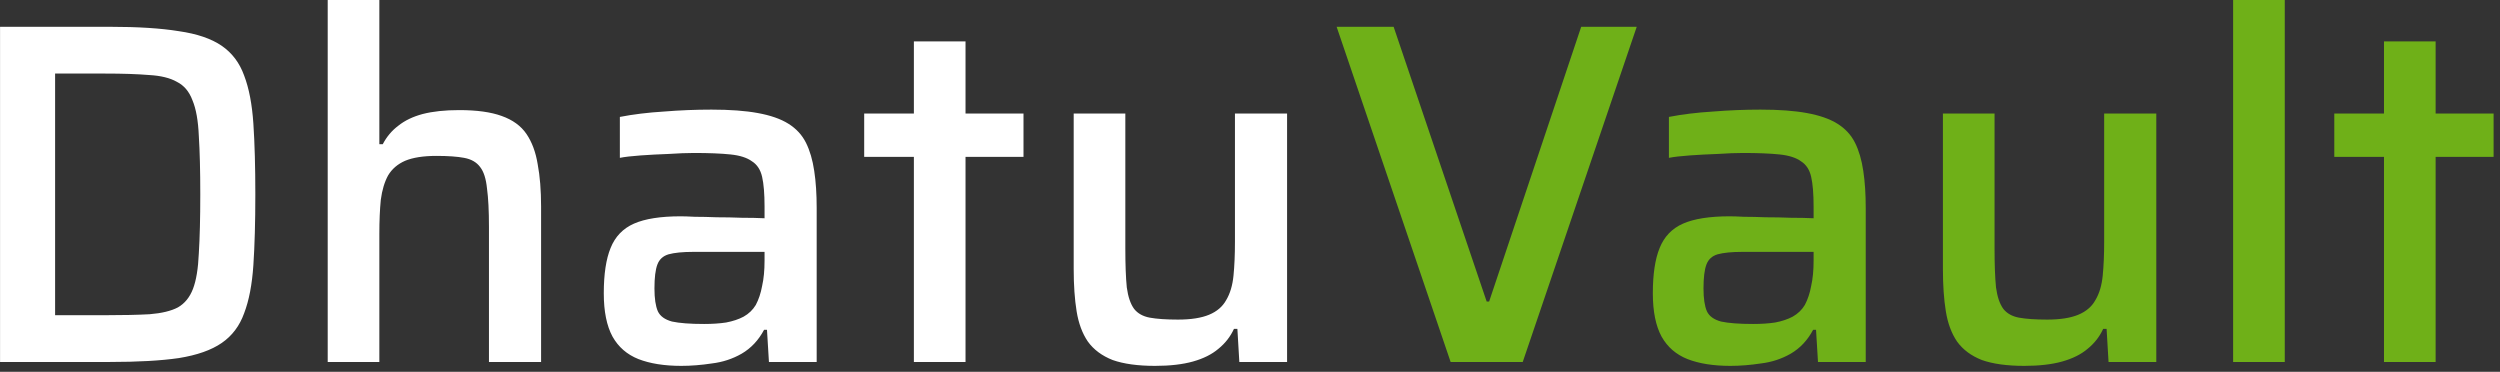
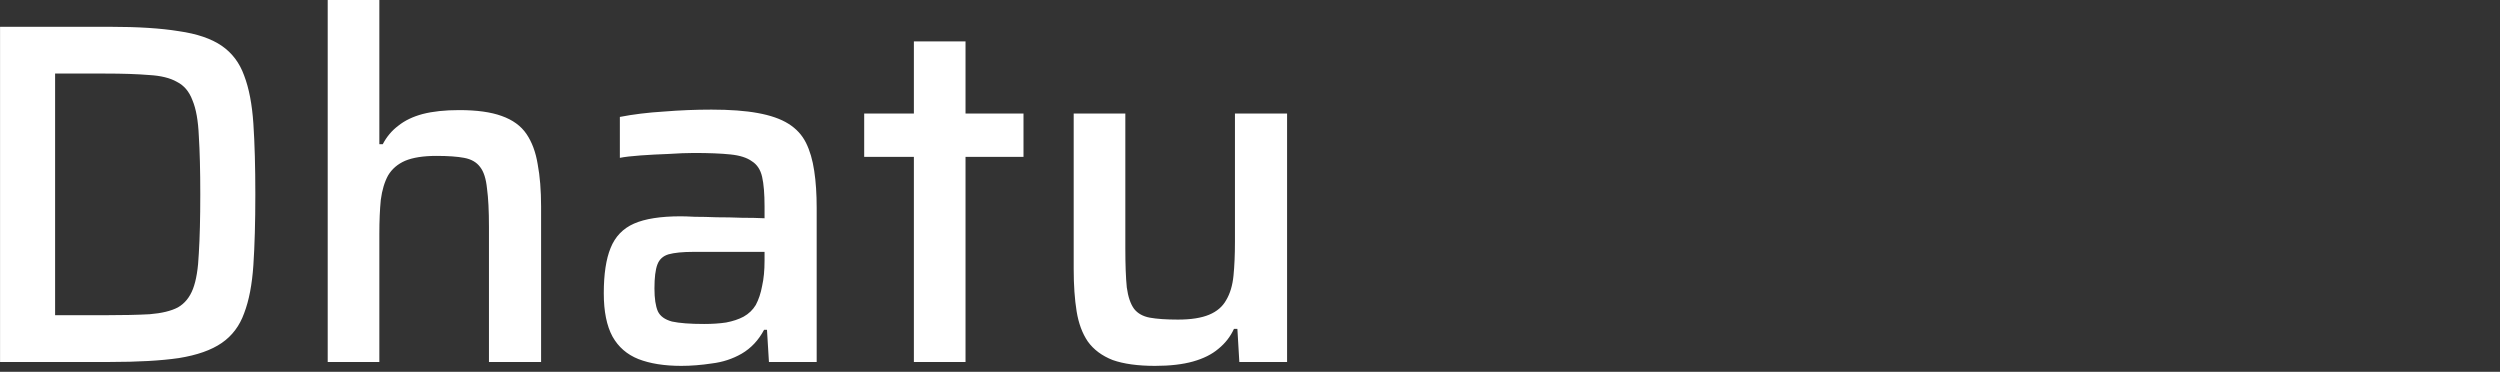
<svg xmlns="http://www.w3.org/2000/svg" width="195" height="29" viewBox="0 0 195 29" fill="none">
  <rect x="0" y="0" width="195" height="29" fill="#333333" stroke="none" />
  <path d="M0.004 28.234V2.09H8.554C10.758 2.09 12.556 2.204 13.95 2.432C15.368 2.635 16.483 3.015 17.294 3.572C18.105 4.13 18.687 4.902 19.042 5.89C19.422 6.878 19.663 8.132 19.764 9.652C19.865 11.172 19.916 13.009 19.916 15.162C19.916 17.316 19.865 19.152 19.764 20.672C19.663 22.192 19.422 23.446 19.042 24.434C18.687 25.422 18.105 26.195 17.294 26.752C16.483 27.31 15.368 27.702 13.95 27.93C12.556 28.133 10.758 28.234 8.554 28.234H0.004ZM4.298 24.586H8.174C9.592 24.586 10.758 24.561 11.67 24.51C12.607 24.434 13.342 24.257 13.874 23.978C14.406 23.674 14.799 23.193 15.052 22.534C15.305 21.876 15.457 20.951 15.508 19.76C15.584 18.544 15.622 17.012 15.622 15.162C15.622 13.313 15.584 11.793 15.508 10.602C15.457 9.412 15.293 8.487 15.014 7.828C14.761 7.144 14.355 6.663 13.798 6.384C13.266 6.08 12.544 5.903 11.632 5.852C10.72 5.776 9.567 5.738 8.174 5.738H4.298V24.586ZM25.561 28.234V0H29.589V11.248H29.855C30.159 10.666 30.564 10.184 31.071 9.804C31.577 9.399 32.211 9.095 32.971 8.892C33.756 8.69 34.706 8.588 35.821 8.588C37.189 8.588 38.291 8.74 39.127 9.044C39.988 9.348 40.634 9.817 41.065 10.45C41.495 11.084 41.787 11.869 41.939 12.806C42.116 13.744 42.205 14.846 42.205 16.112V28.234H38.139V17.708C38.139 16.442 38.088 15.441 37.987 14.706C37.911 13.946 37.733 13.389 37.455 13.034C37.176 12.654 36.758 12.414 36.201 12.312C35.669 12.211 34.947 12.16 34.035 12.16C33.021 12.16 32.211 12.287 31.603 12.54C31.02 12.794 30.577 13.174 30.273 13.68C29.994 14.187 29.804 14.82 29.703 15.58C29.627 16.34 29.589 17.227 29.589 18.24V28.234H25.561ZM53.137 28.538C51.82 28.538 50.705 28.361 49.793 28.006C48.907 27.652 48.235 27.069 47.779 26.258C47.323 25.422 47.095 24.295 47.095 22.876C47.095 21.382 47.273 20.204 47.627 19.342C47.982 18.456 48.59 17.822 49.451 17.442C50.313 17.062 51.529 16.872 53.099 16.872C53.353 16.872 53.72 16.885 54.201 16.91C54.708 16.91 55.278 16.923 55.911 16.948C56.57 16.948 57.216 16.961 57.849 16.986C58.508 16.986 59.103 16.999 59.635 17.024V16.112C59.635 15.124 59.572 14.352 59.445 13.794C59.319 13.237 59.053 12.832 58.647 12.578C58.267 12.3 57.71 12.122 56.975 12.046C56.241 11.97 55.291 11.932 54.125 11.932C53.568 11.932 52.909 11.958 52.149 12.008C51.415 12.034 50.693 12.072 49.983 12.122C49.274 12.173 48.729 12.236 48.349 12.312V9.12C49.388 8.918 50.528 8.778 51.769 8.702C53.011 8.601 54.252 8.55 55.493 8.55C56.937 8.55 58.141 8.639 59.103 8.816C60.091 8.994 60.889 9.272 61.497 9.652C62.105 10.032 62.561 10.526 62.865 11.134C63.169 11.742 63.385 12.477 63.511 13.338C63.638 14.174 63.701 15.137 63.701 16.226V28.234H59.977L59.825 25.726H59.597C59.167 26.537 58.584 27.158 57.849 27.588C57.14 27.994 56.367 28.247 55.531 28.348C54.695 28.475 53.897 28.538 53.137 28.538ZM54.923 25.27C55.557 25.27 56.127 25.232 56.633 25.156C57.165 25.055 57.621 24.903 58.001 24.7C58.407 24.472 58.723 24.168 58.951 23.788C59.179 23.358 59.344 22.864 59.445 22.306C59.572 21.749 59.635 21.09 59.635 20.33V19.646H54.087C53.251 19.646 52.605 19.71 52.149 19.836C51.719 19.963 51.427 20.229 51.275 20.634C51.123 21.04 51.047 21.66 51.047 22.496C51.047 23.282 51.136 23.877 51.313 24.282C51.491 24.662 51.858 24.928 52.415 25.08C52.998 25.207 53.834 25.27 54.923 25.27ZM71.283 28.234V12.236H67.407V8.854H71.283V3.23H75.311V8.854H79.833V12.236H75.311V28.234H71.283ZM90.094 28.538C88.751 28.538 87.649 28.386 86.788 28.082C85.952 27.753 85.306 27.272 84.85 26.638C84.419 26.005 84.128 25.22 83.976 24.282C83.824 23.345 83.748 22.243 83.748 20.976V8.854H87.776V19.38C87.776 20.647 87.814 21.66 87.89 22.42C87.991 23.155 88.181 23.712 88.46 24.092C88.739 24.447 89.144 24.675 89.676 24.776C90.233 24.878 90.968 24.928 91.88 24.928C92.893 24.928 93.704 24.802 94.312 24.548C94.92 24.295 95.363 23.915 95.642 23.408C95.946 22.902 96.136 22.268 96.212 21.508C96.288 20.748 96.326 19.862 96.326 18.848V8.854H100.392V28.234H96.668L96.516 25.65H96.25C95.971 26.258 95.566 26.778 95.034 27.208C94.527 27.639 93.869 27.968 93.058 28.196C92.247 28.424 91.259 28.538 90.094 28.538Z" fill="white" />
-   <path d="M113.149 28.234L104.257 2.09H108.703L115.961 23.522H116.151L123.333 2.09H127.665L118.773 28.234H113.149ZM134.963 28.538C133.646 28.538 132.531 28.361 131.619 28.006C130.733 27.652 130.061 27.069 129.605 26.258C129.149 25.422 128.921 24.295 128.921 22.876C128.921 21.382 129.099 20.204 129.453 19.342C129.808 18.456 130.416 17.822 131.277 17.442C132.139 17.062 133.355 16.872 134.925 16.872C135.179 16.872 135.546 16.885 136.027 16.91C136.534 16.91 137.104 16.923 137.737 16.948C138.396 16.948 139.042 16.961 139.675 16.986C140.334 16.986 140.929 16.999 141.461 17.024V16.112C141.461 15.124 141.398 14.352 141.271 13.794C141.145 13.237 140.879 12.832 140.473 12.578C140.093 12.3 139.536 12.122 138.801 12.046C138.067 11.97 137.117 11.932 135.951 11.932C135.394 11.932 134.735 11.958 133.975 12.008C133.241 12.034 132.519 12.072 131.809 12.122C131.1 12.173 130.555 12.236 130.175 12.312V9.12C131.214 8.918 132.354 8.778 133.595 8.702C134.837 8.601 136.078 8.55 137.319 8.55C138.763 8.55 139.967 8.639 140.929 8.816C141.917 8.994 142.715 9.272 143.323 9.652C143.931 10.032 144.387 10.526 144.691 11.134C144.995 11.742 145.211 12.477 145.337 13.338C145.464 14.174 145.527 15.137 145.527 16.226V28.234H141.803L141.651 25.726H141.423C140.993 26.537 140.41 27.158 139.675 27.588C138.966 27.994 138.193 28.247 137.357 28.348C136.521 28.475 135.723 28.538 134.963 28.538ZM136.749 25.27C137.383 25.27 137.953 25.232 138.459 25.156C138.991 25.055 139.447 24.903 139.827 24.7C140.233 24.472 140.549 24.168 140.777 23.788C141.005 23.358 141.17 22.864 141.271 22.306C141.398 21.749 141.461 21.09 141.461 20.33V19.646H135.913C135.077 19.646 134.431 19.71 133.975 19.836C133.545 19.963 133.253 20.229 133.101 20.634C132.949 21.04 132.873 21.66 132.873 22.496C132.873 23.282 132.962 23.877 133.139 24.282C133.317 24.662 133.684 24.928 134.241 25.08C134.824 25.207 135.66 25.27 136.749 25.27ZM157.893 28.538C156.55 28.538 155.448 28.386 154.587 28.082C153.751 27.753 153.105 27.272 152.649 26.638C152.218 26.005 151.927 25.22 151.775 24.282C151.623 23.345 151.547 22.243 151.547 20.976V8.854H155.575V19.38C155.575 20.647 155.613 21.66 155.689 22.42C155.79 23.155 155.98 23.712 156.259 24.092C156.538 24.447 156.943 24.675 157.475 24.776C158.032 24.878 158.767 24.928 159.679 24.928C160.692 24.928 161.503 24.802 162.111 24.548C162.719 24.295 163.162 23.915 163.441 23.408C163.745 22.902 163.935 22.268 164.011 21.508C164.087 20.748 164.125 19.862 164.125 18.848V8.854H168.191V28.234H164.467L164.315 25.65H164.049C163.77 26.258 163.365 26.778 162.833 27.208C162.326 27.639 161.668 27.968 160.857 28.196C160.046 28.424 159.058 28.538 157.893 28.538ZM174.184 28.234V0H178.212V28.234H174.184ZM185.951 28.234V12.236H182.075V8.854H185.951V3.23H189.979V8.854H194.501V12.236H189.979V28.234H185.951Z" fill="#6FB018" />
</svg>